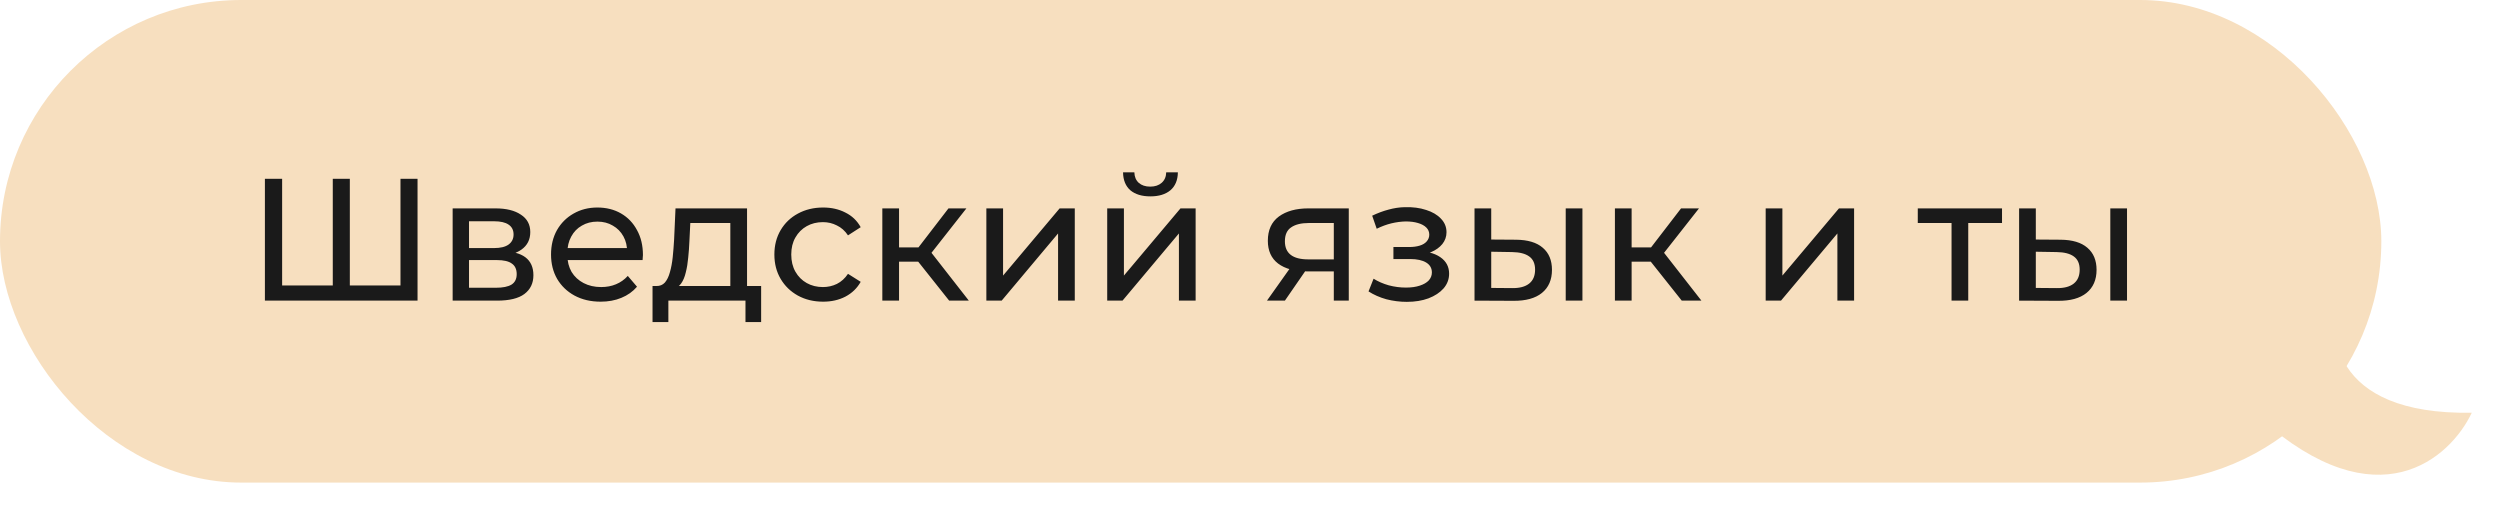
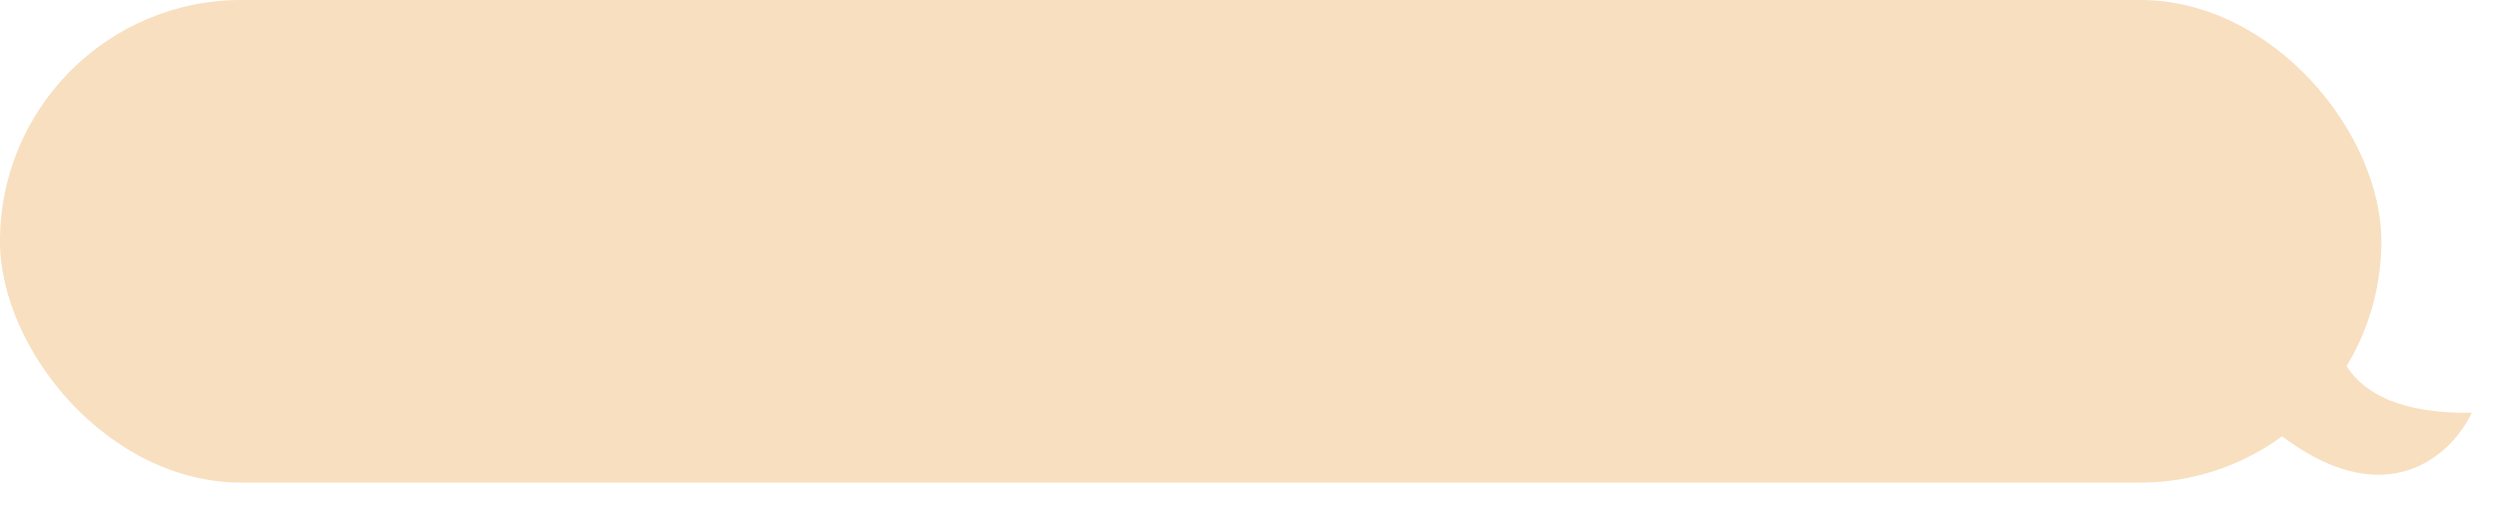
<svg xmlns="http://www.w3.org/2000/svg" width="316" height="66" viewBox="0 0 316 66" fill="none">
  <rect width="301" height="61" rx="30.5" fill="#F7DFBF" />
-   <path d="M42.569 36.086L42.063 36.658V22.6H44.219V36.658L43.669 36.086H51.171L50.621 36.658V22.6H52.777V38H33.483V22.6H35.661V36.658L35.111 36.086H42.569ZM57.215 38V26.34H62.627C63.991 26.34 65.062 26.604 65.839 27.132C66.631 27.645 67.027 28.379 67.027 29.332C67.027 30.285 66.653 31.026 65.905 31.554C65.172 32.067 64.196 32.324 62.979 32.324L63.309 31.752C64.702 31.752 65.736 32.009 66.411 32.522C67.086 33.035 67.423 33.791 67.423 34.788C67.423 35.8 67.042 36.592 66.279 37.164C65.531 37.721 64.38 38 62.825 38H57.215ZM59.283 36.372H62.671C63.551 36.372 64.211 36.24 64.651 35.976C65.091 35.697 65.311 35.257 65.311 34.656C65.311 34.04 65.106 33.593 64.695 33.314C64.299 33.021 63.668 32.874 62.803 32.874H59.283V36.372ZM59.283 31.356H62.451C63.258 31.356 63.866 31.209 64.277 30.916C64.702 30.608 64.915 30.183 64.915 29.64C64.915 29.083 64.702 28.665 64.277 28.386C63.866 28.107 63.258 27.968 62.451 27.968H59.283V31.356ZM75.921 38.132C74.674 38.132 73.574 37.875 72.621 37.362C71.682 36.849 70.949 36.145 70.421 35.25C69.907 34.355 69.651 33.329 69.651 32.17C69.651 31.011 69.9 29.985 70.399 29.09C70.912 28.195 71.609 27.499 72.489 27C73.383 26.487 74.388 26.23 75.503 26.23C76.632 26.23 77.629 26.479 78.495 26.978C79.36 27.477 80.035 28.181 80.519 29.09C81.017 29.985 81.267 31.033 81.267 32.236C81.267 32.324 81.259 32.427 81.245 32.544C81.245 32.661 81.237 32.771 81.223 32.874H71.301V31.356H80.123L79.265 31.884C79.279 31.136 79.125 30.469 78.803 29.882C78.48 29.295 78.033 28.841 77.461 28.518C76.903 28.181 76.251 28.012 75.503 28.012C74.769 28.012 74.117 28.181 73.545 28.518C72.973 28.841 72.525 29.303 72.203 29.904C71.88 30.491 71.719 31.165 71.719 31.928V32.28C71.719 33.057 71.895 33.754 72.247 34.37C72.613 34.971 73.119 35.441 73.765 35.778C74.41 36.115 75.151 36.284 75.987 36.284C76.676 36.284 77.299 36.167 77.857 35.932C78.429 35.697 78.927 35.345 79.353 34.876L80.519 36.24C79.991 36.856 79.331 37.325 78.539 37.648C77.761 37.971 76.889 38.132 75.921 38.132ZM92.314 37.01V28.188H87.254L87.144 30.432C87.114 31.165 87.063 31.877 86.99 32.566C86.931 33.241 86.828 33.864 86.682 34.436C86.55 35.008 86.352 35.477 86.088 35.844C85.824 36.211 85.472 36.438 85.032 36.526L82.942 36.152C83.396 36.167 83.763 36.02 84.042 35.712C84.32 35.389 84.533 34.949 84.68 34.392C84.841 33.835 84.958 33.204 85.032 32.5C85.105 31.781 85.164 31.041 85.208 30.278L85.384 26.34H94.426V37.01H92.314ZM82.48 40.706V36.152H96.208V40.706H94.228V38H84.482V40.706H82.48ZM104.041 38.132C102.853 38.132 101.79 37.875 100.851 37.362C99.927 36.849 99.201 36.145 98.673 35.25C98.145 34.355 97.881 33.329 97.881 32.17C97.881 31.011 98.145 29.985 98.673 29.09C99.201 28.195 99.927 27.499 100.851 27C101.79 26.487 102.853 26.23 104.041 26.23C105.097 26.23 106.036 26.443 106.857 26.868C107.693 27.279 108.338 27.895 108.793 28.716L107.187 29.75C106.806 29.178 106.336 28.76 105.779 28.496C105.236 28.217 104.65 28.078 104.019 28.078C103.256 28.078 102.574 28.247 101.973 28.584C101.372 28.921 100.895 29.398 100.543 30.014C100.191 30.615 100.015 31.334 100.015 32.17C100.015 33.006 100.191 33.732 100.543 34.348C100.895 34.964 101.372 35.441 101.973 35.778C102.574 36.115 103.256 36.284 104.019 36.284C104.65 36.284 105.236 36.152 105.779 35.888C106.336 35.609 106.806 35.184 107.187 34.612L108.793 35.624C108.338 36.431 107.693 37.054 106.857 37.494C106.036 37.919 105.097 38.132 104.041 38.132ZM119.975 38L115.465 32.324L117.203 31.268L122.461 38H119.975ZM111.527 38V26.34H113.639V38H111.527ZM113.001 33.072V31.268H116.851V33.072H113.001ZM117.379 32.412L115.421 32.148L119.887 26.34H122.153L117.379 32.412ZM124.676 38V26.34H126.788V34.832L133.938 26.34H135.852V38H133.74V29.508L126.612 38H124.676ZM139.951 38V26.34H142.063V34.832L149.213 26.34H151.127V38H149.015V29.508L141.887 38H139.951ZM145.407 24.822C144.337 24.822 143.493 24.565 142.877 24.052C142.276 23.524 141.968 22.769 141.953 21.786H143.383C143.398 22.343 143.581 22.783 143.933 23.106C144.3 23.429 144.784 23.59 145.385 23.59C145.987 23.59 146.471 23.429 146.837 23.106C147.204 22.783 147.395 22.343 147.409 21.786H148.883C148.869 22.769 148.553 23.524 147.937 24.052C147.321 24.565 146.478 24.822 145.407 24.822ZM168.593 38V33.908L168.923 34.304H165.205C163.65 34.304 162.433 33.974 161.553 33.314C160.688 32.654 160.255 31.693 160.255 30.432C160.255 29.083 160.717 28.063 161.641 27.374C162.58 26.685 163.826 26.34 165.381 26.34H170.485V38H168.593ZM160.145 38L163.313 33.534H165.491L162.411 38H160.145ZM168.593 33.248V27.594L168.923 28.188H165.447C164.479 28.188 163.731 28.371 163.203 28.738C162.675 29.09 162.411 29.677 162.411 30.498C162.411 32.023 163.394 32.786 165.359 32.786H168.923L168.593 33.248ZM177.822 38.154C176.942 38.154 176.077 38.044 175.226 37.824C174.39 37.589 173.642 37.259 172.982 36.834L173.62 35.228C174.178 35.58 174.816 35.859 175.534 36.064C176.253 36.255 176.979 36.35 177.712 36.35C178.387 36.35 178.966 36.269 179.45 36.108C179.949 35.947 180.33 35.727 180.594 35.448C180.858 35.155 180.99 34.817 180.99 34.436C180.99 33.893 180.748 33.475 180.264 33.182C179.78 32.889 179.106 32.742 178.24 32.742H176.128V31.224H178.108C178.622 31.224 179.069 31.165 179.45 31.048C179.832 30.931 180.125 30.755 180.33 30.52C180.55 30.271 180.66 29.985 180.66 29.662C180.66 29.31 180.536 29.009 180.286 28.76C180.037 28.511 179.685 28.32 179.23 28.188C178.79 28.056 178.27 27.99 177.668 27.99C177.082 28.005 176.48 28.085 175.864 28.232C175.263 28.379 174.647 28.606 174.016 28.914L173.444 27.264C174.148 26.927 174.838 26.67 175.512 26.494C176.202 26.303 176.884 26.201 177.558 26.186C178.57 26.157 179.472 26.274 180.264 26.538C181.056 26.787 181.68 27.154 182.134 27.638C182.604 28.122 182.838 28.694 182.838 29.354C182.838 29.911 182.662 30.41 182.31 30.85C181.958 31.275 181.489 31.613 180.902 31.862C180.316 32.111 179.641 32.236 178.878 32.236L178.966 31.73C180.272 31.73 181.298 31.987 182.046 32.5C182.794 33.013 183.168 33.71 183.168 34.59C183.168 35.294 182.934 35.917 182.464 36.46C181.995 36.988 181.357 37.406 180.55 37.714C179.758 38.007 178.849 38.154 177.822 38.154ZM197.907 38V26.34H200.019V38H197.907ZM191.637 30.3C193.118 30.315 194.24 30.652 195.003 31.312C195.78 31.972 196.169 32.903 196.169 34.106C196.169 35.367 195.744 36.343 194.893 37.032C194.057 37.707 192.854 38.037 191.285 38.022L186.379 38V26.34H188.491V30.278L191.637 30.3ZM191.131 36.416C192.07 36.431 192.788 36.24 193.287 35.844C193.786 35.448 194.035 34.861 194.035 34.084C194.035 33.321 193.786 32.764 193.287 32.412C192.803 32.06 192.084 31.877 191.131 31.862L188.491 31.818V36.394L191.131 36.416ZM212.573 38L208.063 32.324L209.801 31.268L215.059 38H212.573ZM204.125 38V26.34H206.237V38H204.125ZM205.599 33.072V31.268H209.449V33.072H205.599ZM209.977 32.412L208.019 32.148L212.485 26.34H214.751L209.977 32.412ZM223.182 38V26.34H225.294V34.832L232.444 26.34H234.358V38H232.246V29.508L225.118 38H223.182ZM246.675 38V27.638L247.203 28.188H242.407V26.34H253.055V28.188H248.281L248.787 27.638V38H246.675ZM266.743 38V26.34H268.855V38H266.743ZM260.473 30.3C261.954 30.315 263.076 30.652 263.839 31.312C264.616 31.972 265.005 32.903 265.005 34.106C265.005 35.367 264.58 36.343 263.729 37.032C262.893 37.707 261.69 38.037 260.121 38.022L255.215 38V26.34H257.327V30.278L260.473 30.3ZM259.967 36.416C260.906 36.431 261.624 36.24 262.123 35.844C262.622 35.448 262.871 34.861 262.871 34.084C262.871 33.321 262.622 32.764 262.123 32.412C261.639 32.06 260.92 31.877 259.967 31.862L257.327 31.818V36.394L259.967 36.416Z" fill="#1A1A1A" />
  <path d="M312.432 52.169C294.456 52.474 293.858 41.654 295.805 36.206C286.229 36.235 270.797 39.608 285.673 52.867C300.549 66.127 309.711 57.926 312.432 52.169Z" fill="#F7DFBF" />
</svg>